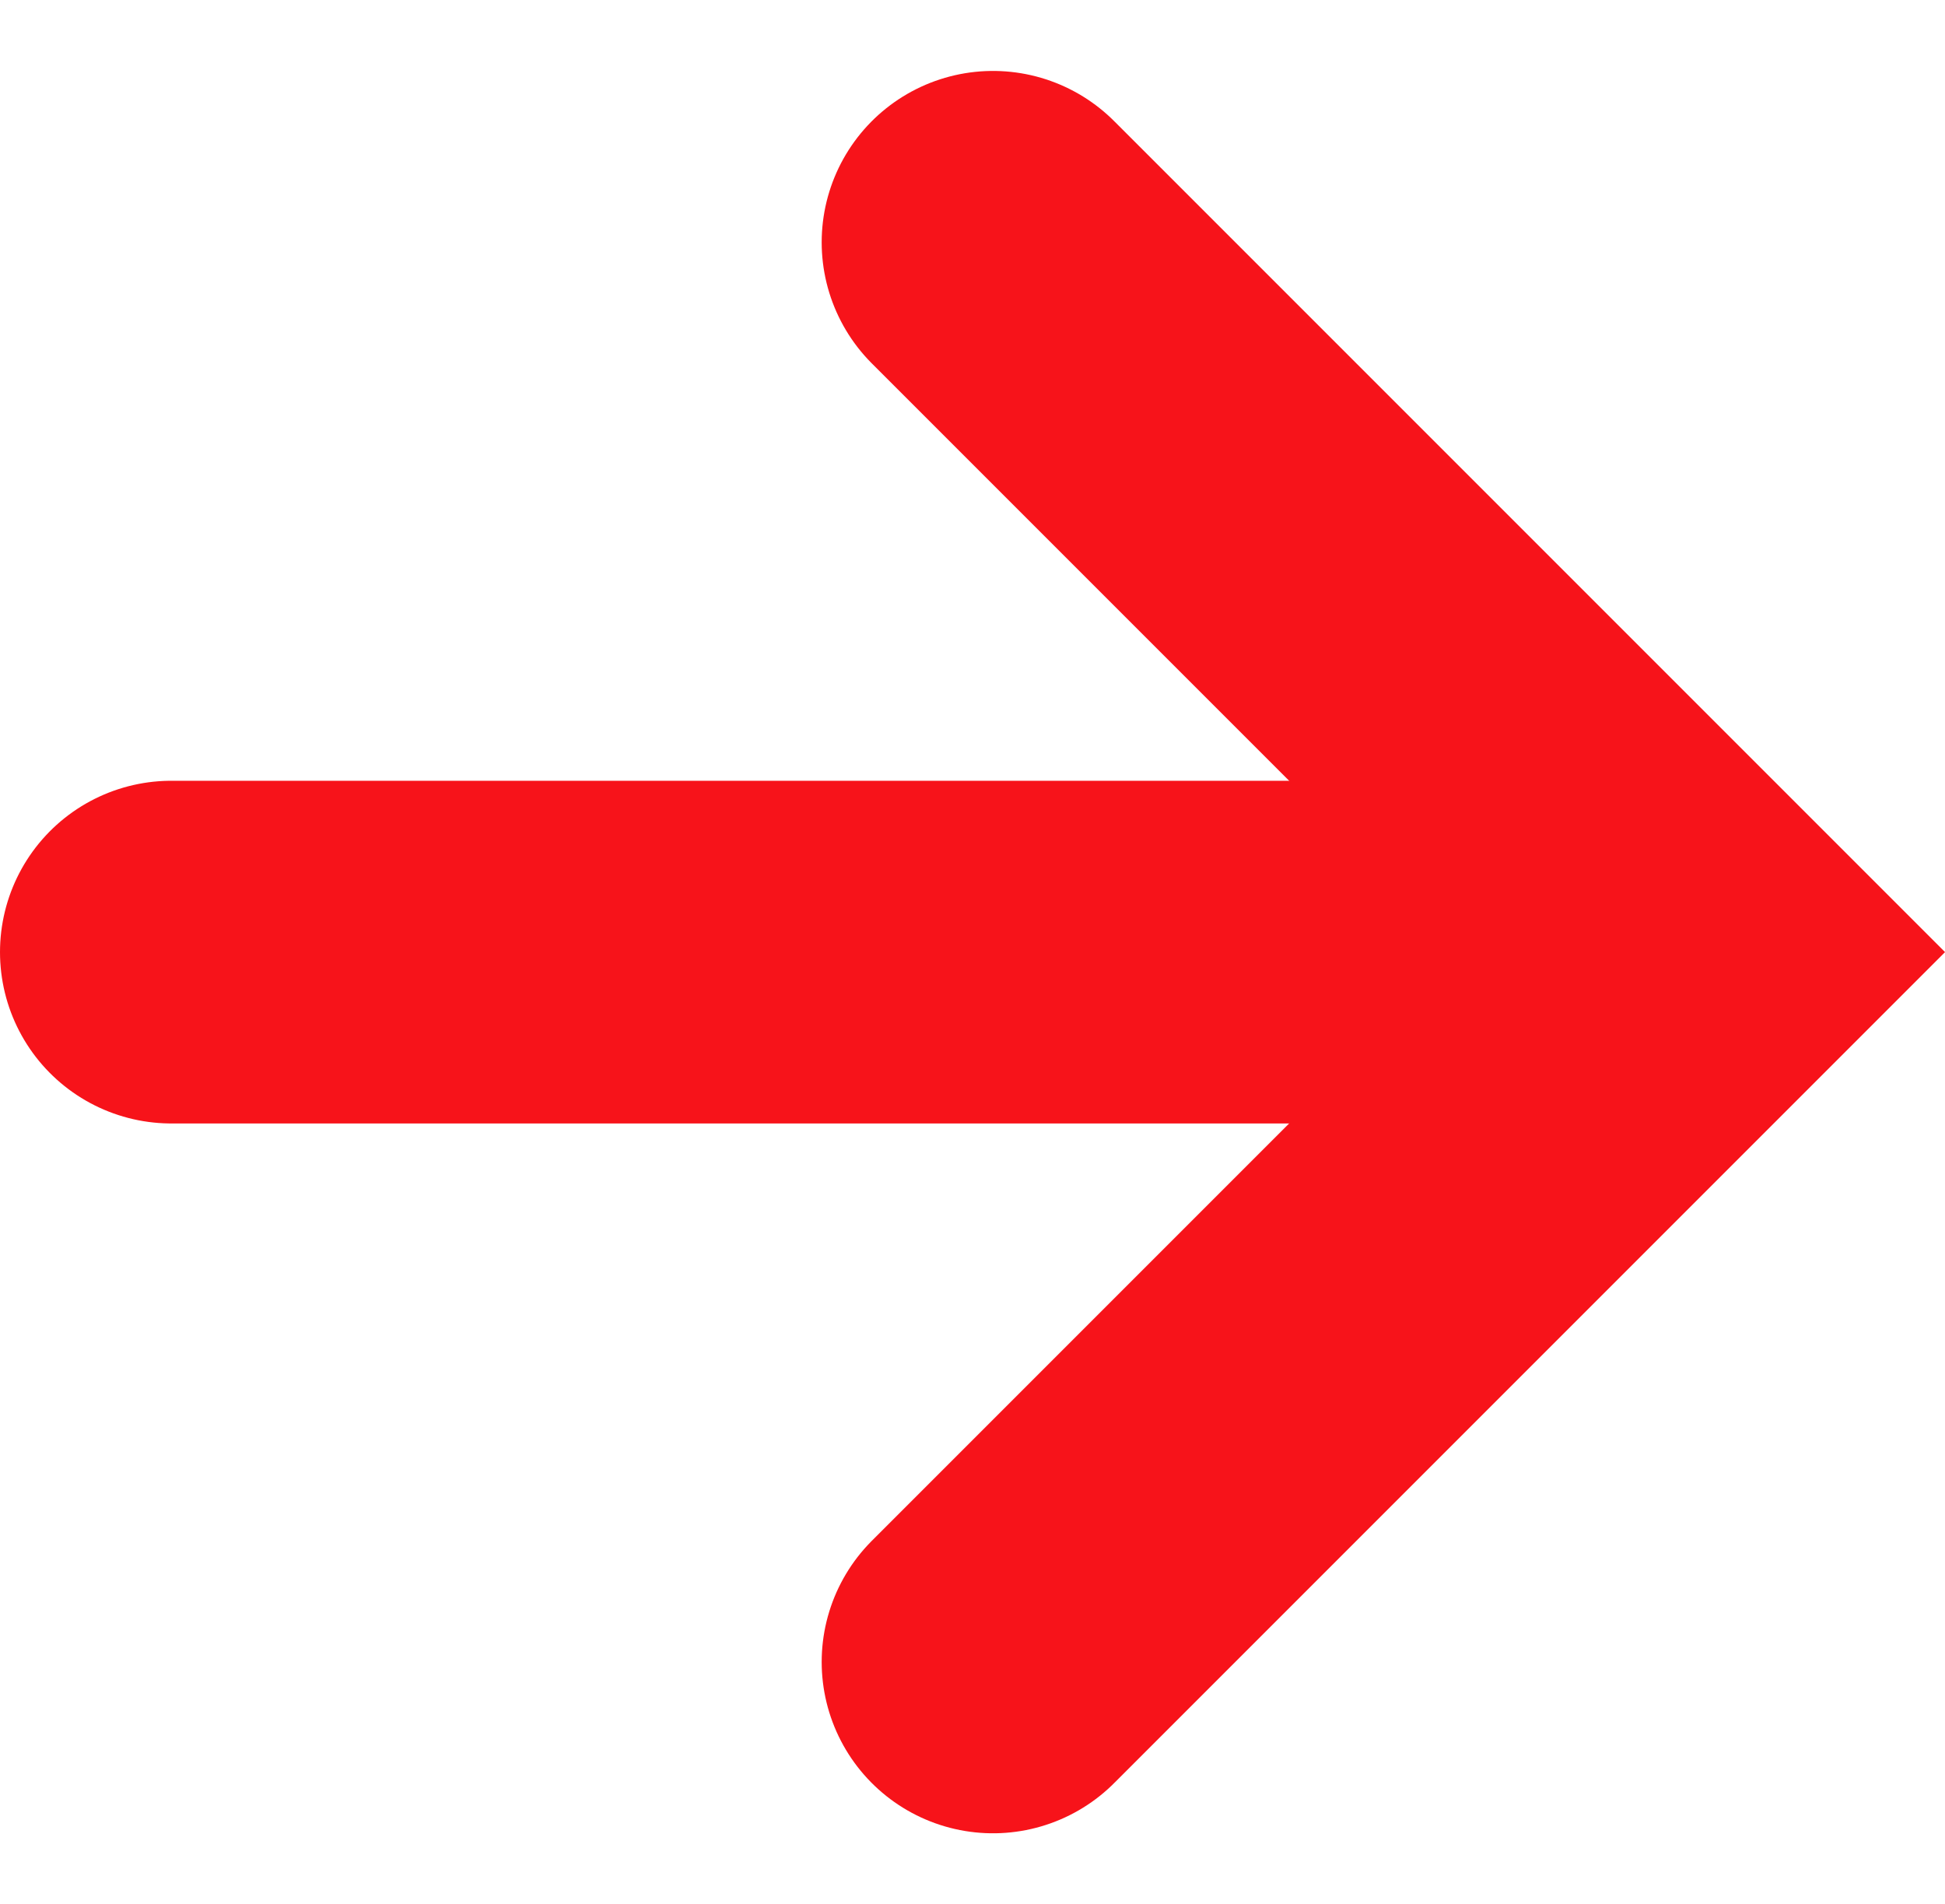
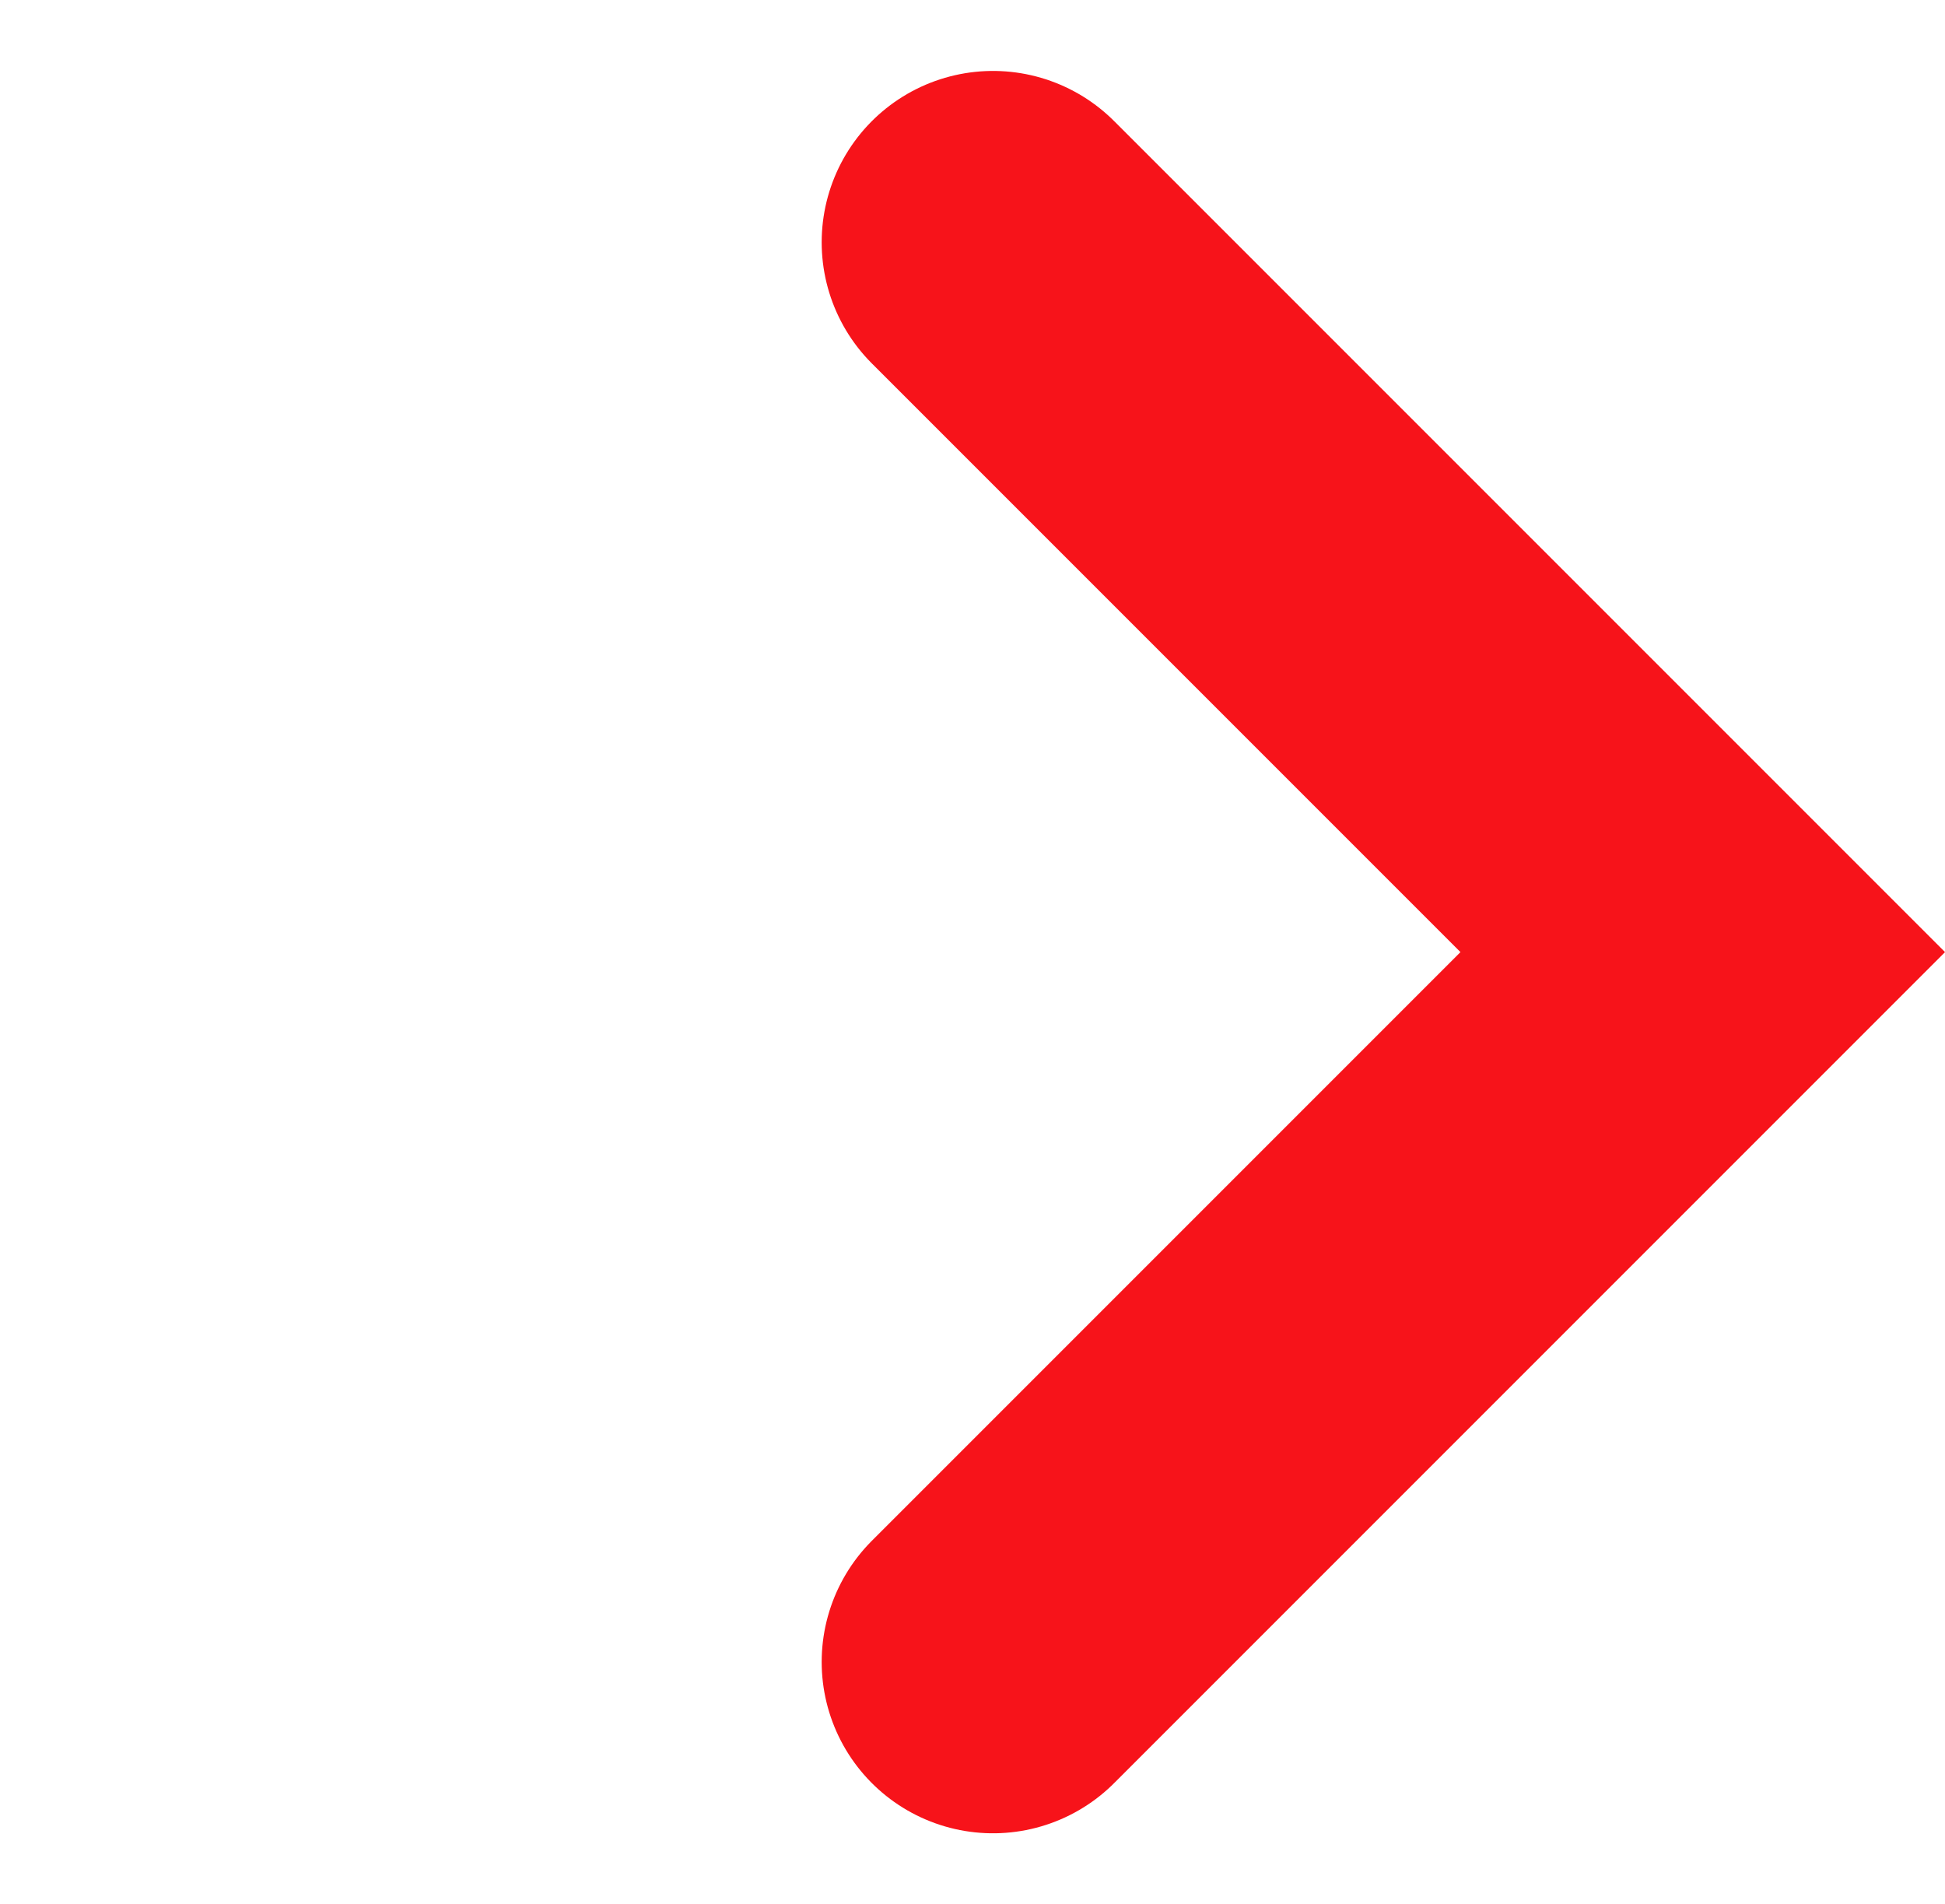
<svg xmlns="http://www.w3.org/2000/svg" width="17.029" height="16.671" viewBox="0 0 17.029 16.671">
  <g id="グループ_6762" data-name="グループ 6762" transform="translate(-746 -2279.827)">
-     <line id="線_914" data-name="線 914" x2="12.872" transform="translate(747.5 2288.162)" fill="none" stroke="#f7131a" stroke-linecap="round" stroke-width="3" />
    <path id="パス_28900" data-name="パス 28900" d="M4830.057,6504.854l6.214,6.214-6.214,6.214" transform="translate(-4075.363 -4222.906)" fill="none" stroke="#f7131a" stroke-linecap="round" stroke-width="3" />
  </g>
</svg>